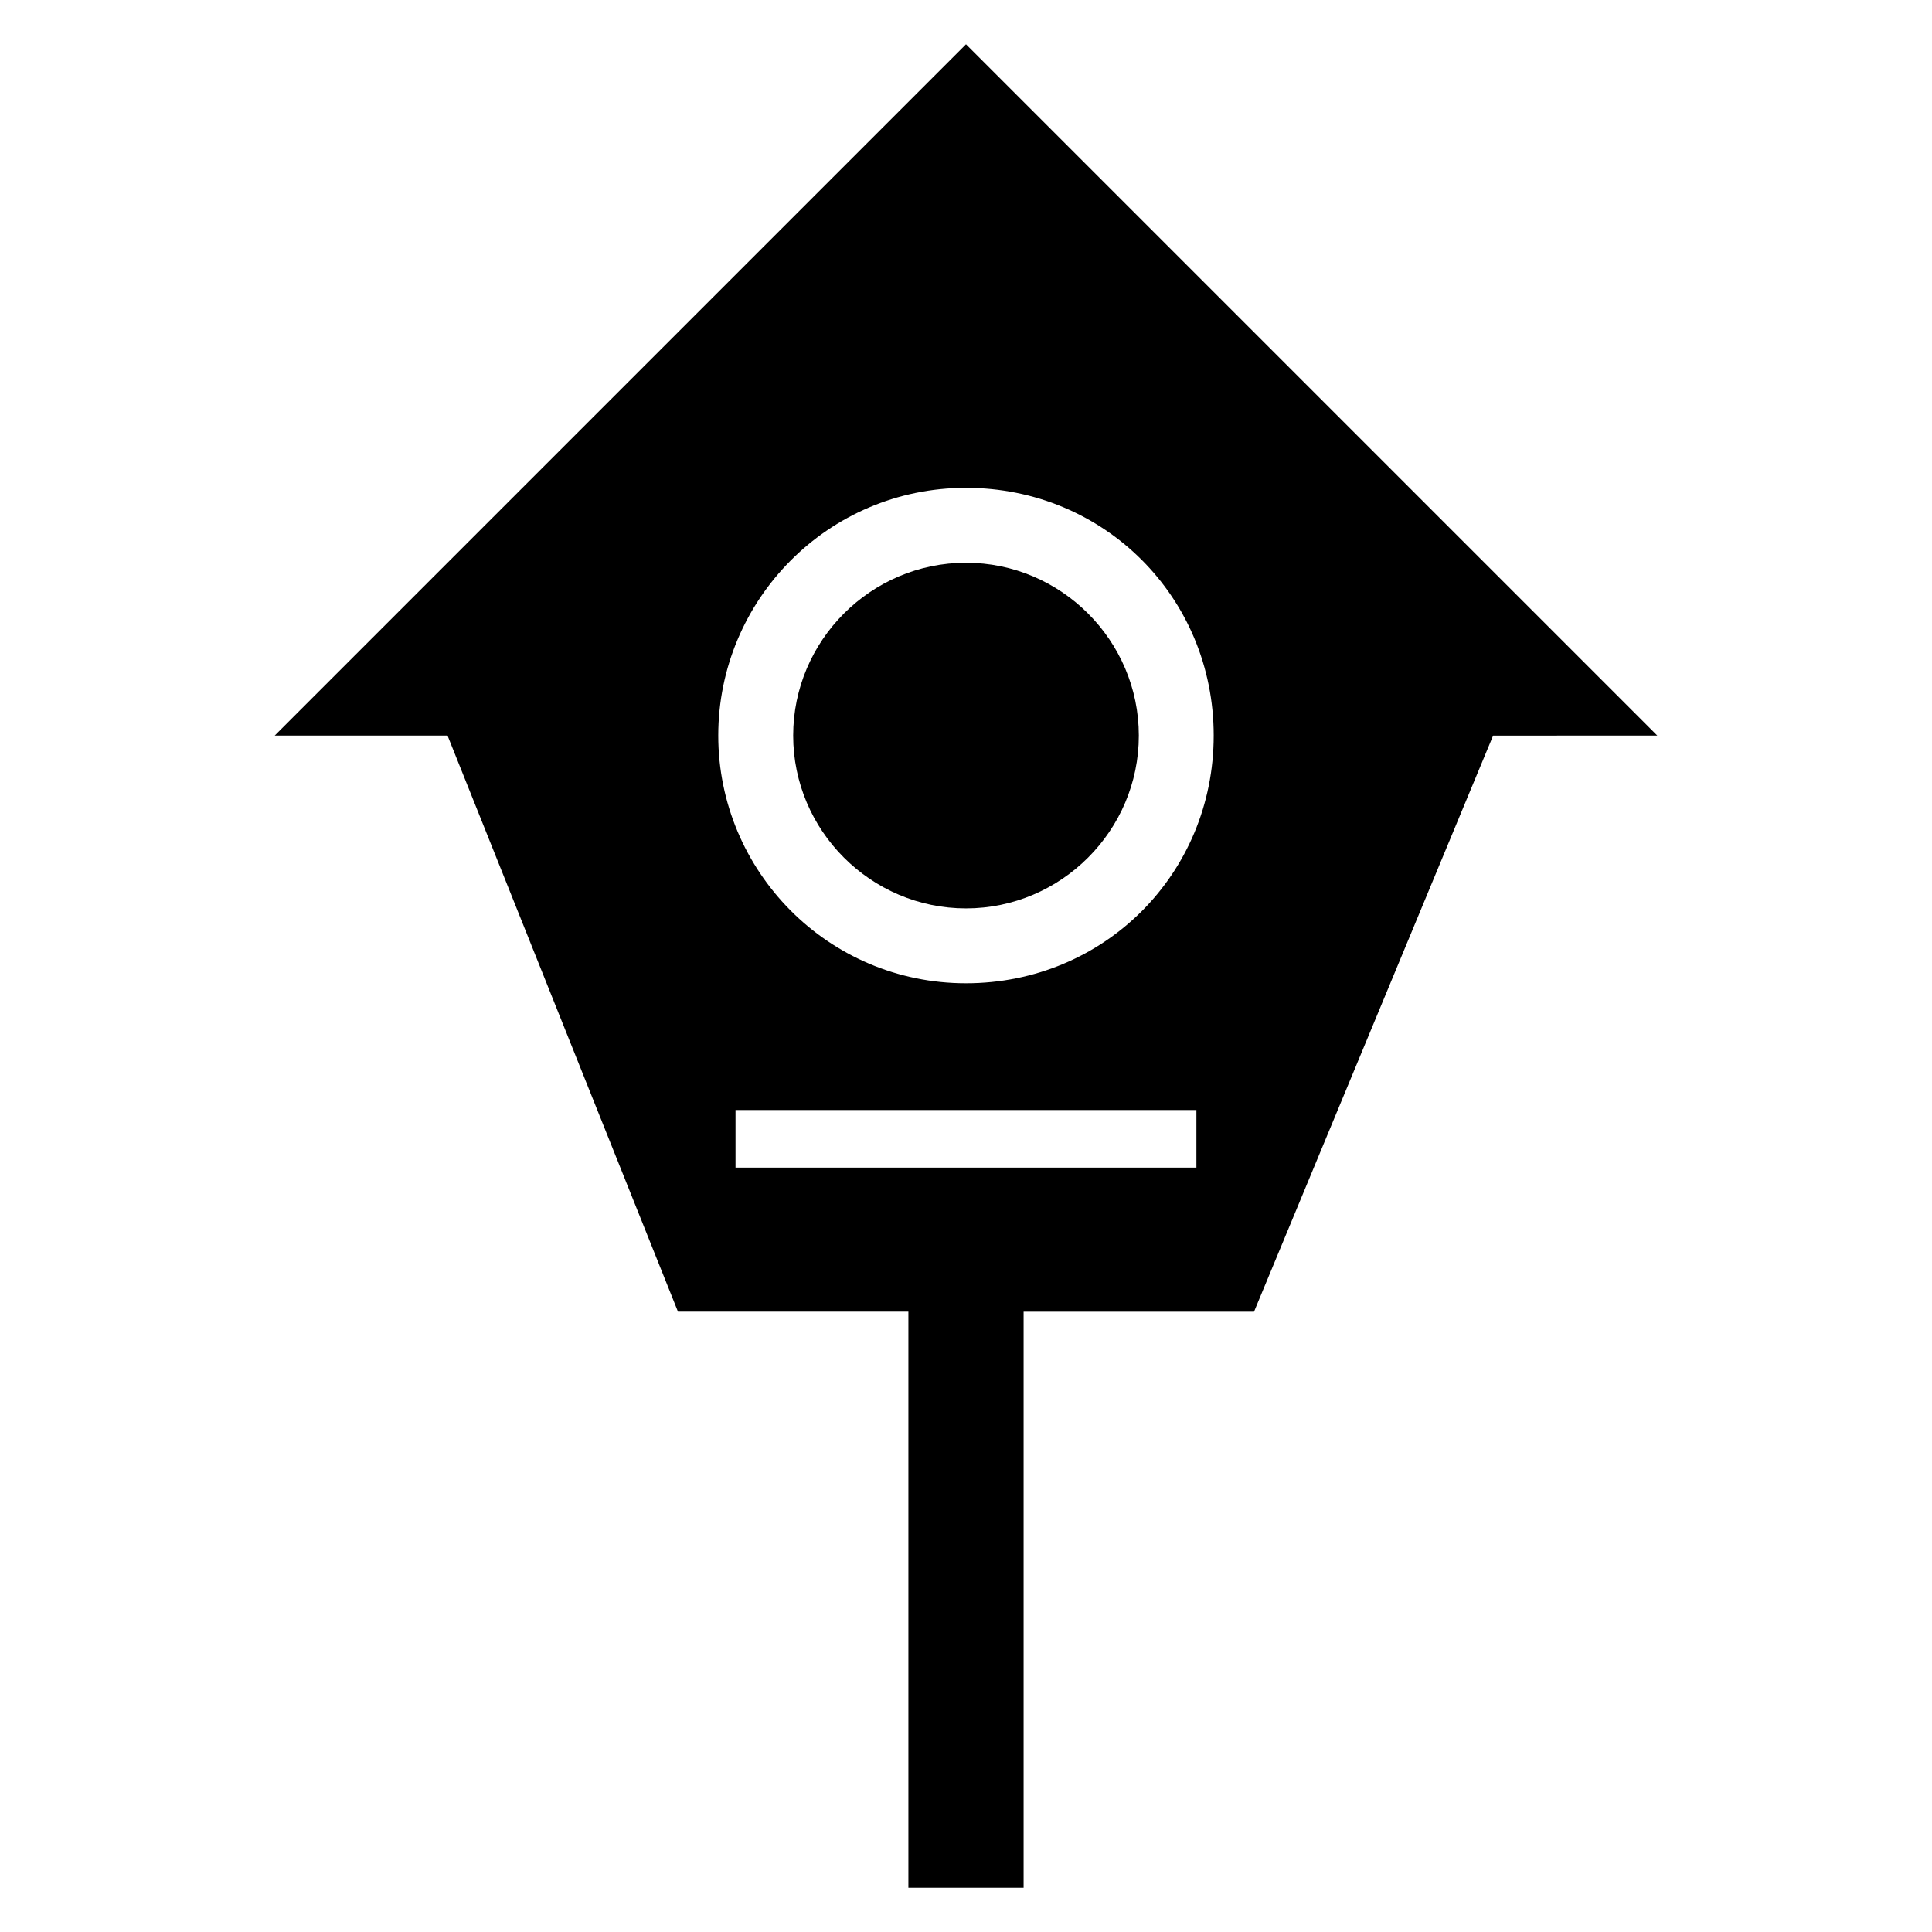
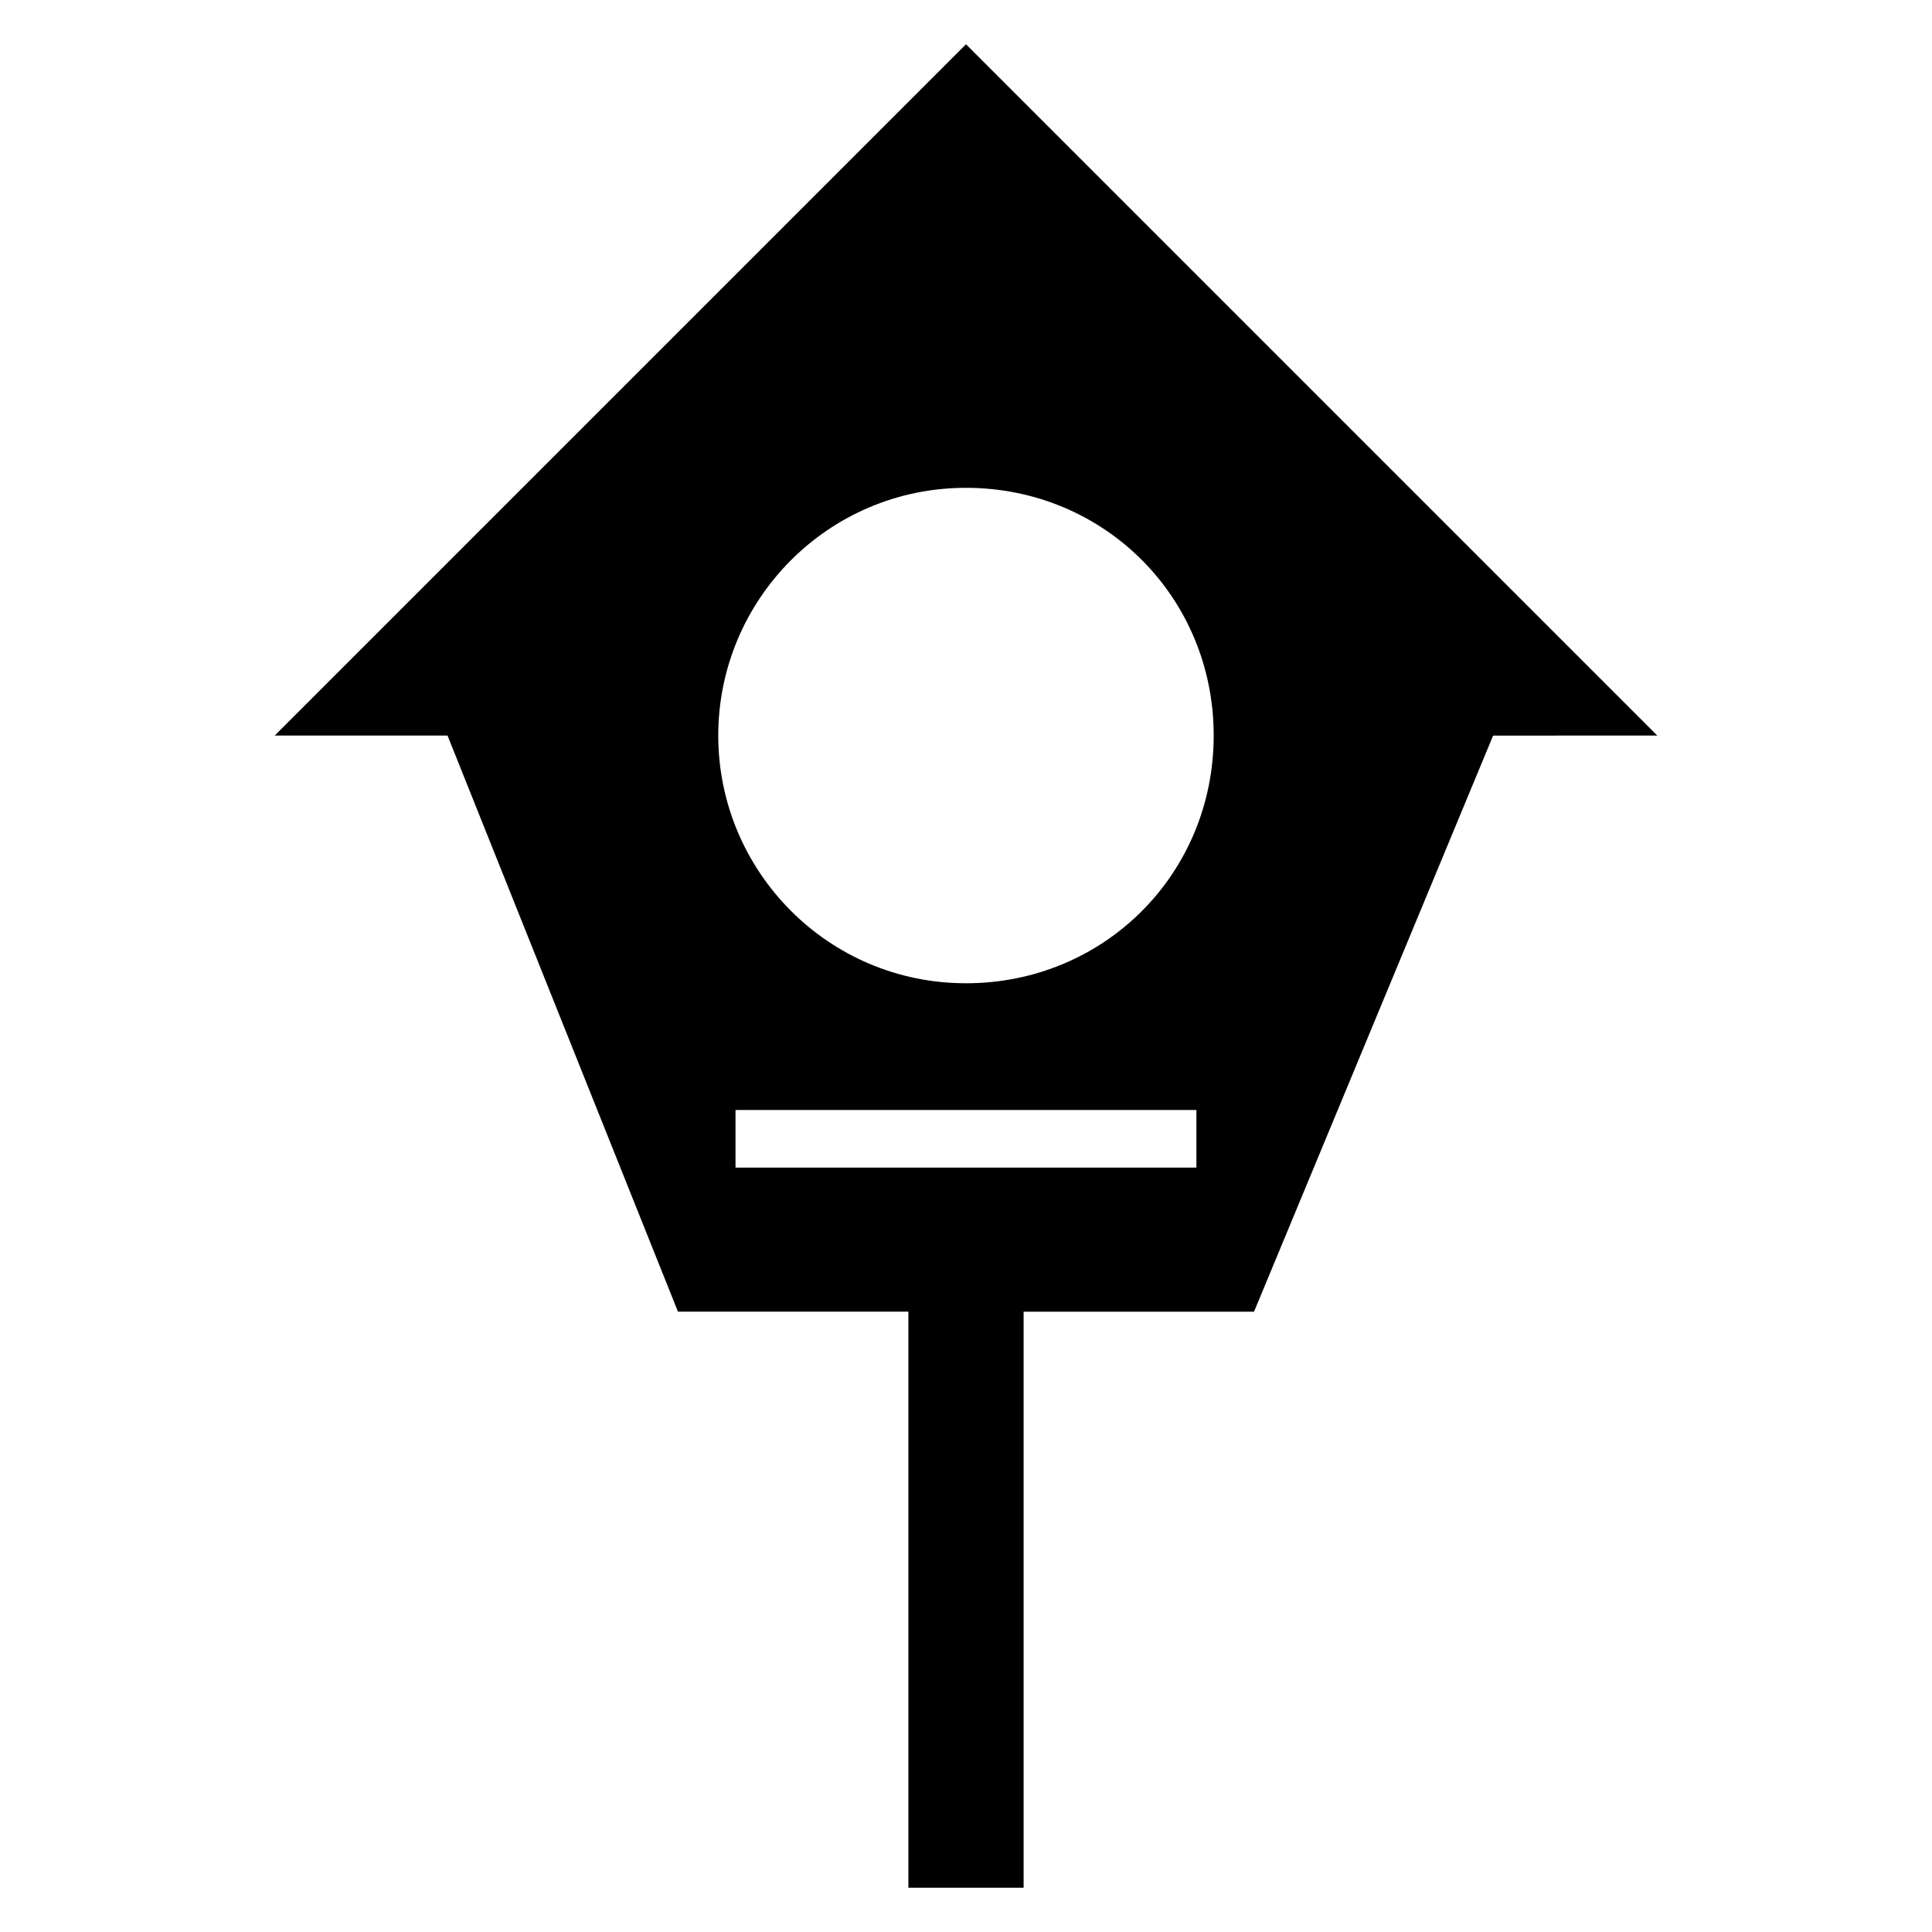
<svg xmlns="http://www.w3.org/2000/svg" fill="#000000" width="800px" height="800px" version="1.1" viewBox="144 144 512 512">
  <g>
    <path d="m583.2 338.93-183.2-183.2-183.2 183.2h45.801l61.066 152.67h61.066v152.67h30.535v-152.66h61.066l63.359-152.67zm-122.14 114.5h-122.14v-15.266h122.14zm-61.066-48.855c-36.641 0-65.648-29.77-65.648-65.648 0-35.879 29.008-65.648 65.648-65.648s65.648 29.008 65.648 65.648c-0.004 36.641-29.008 65.648-65.648 65.648z" />
-     <path d="m400 293.13c-25.191 0-45.801 20.609-45.801 45.801 0 25.191 20.609 45.801 45.801 45.801s45.801-20.609 45.801-45.801c0-25.191-20.613-45.801-45.801-45.801z" />
  </g>
</svg>